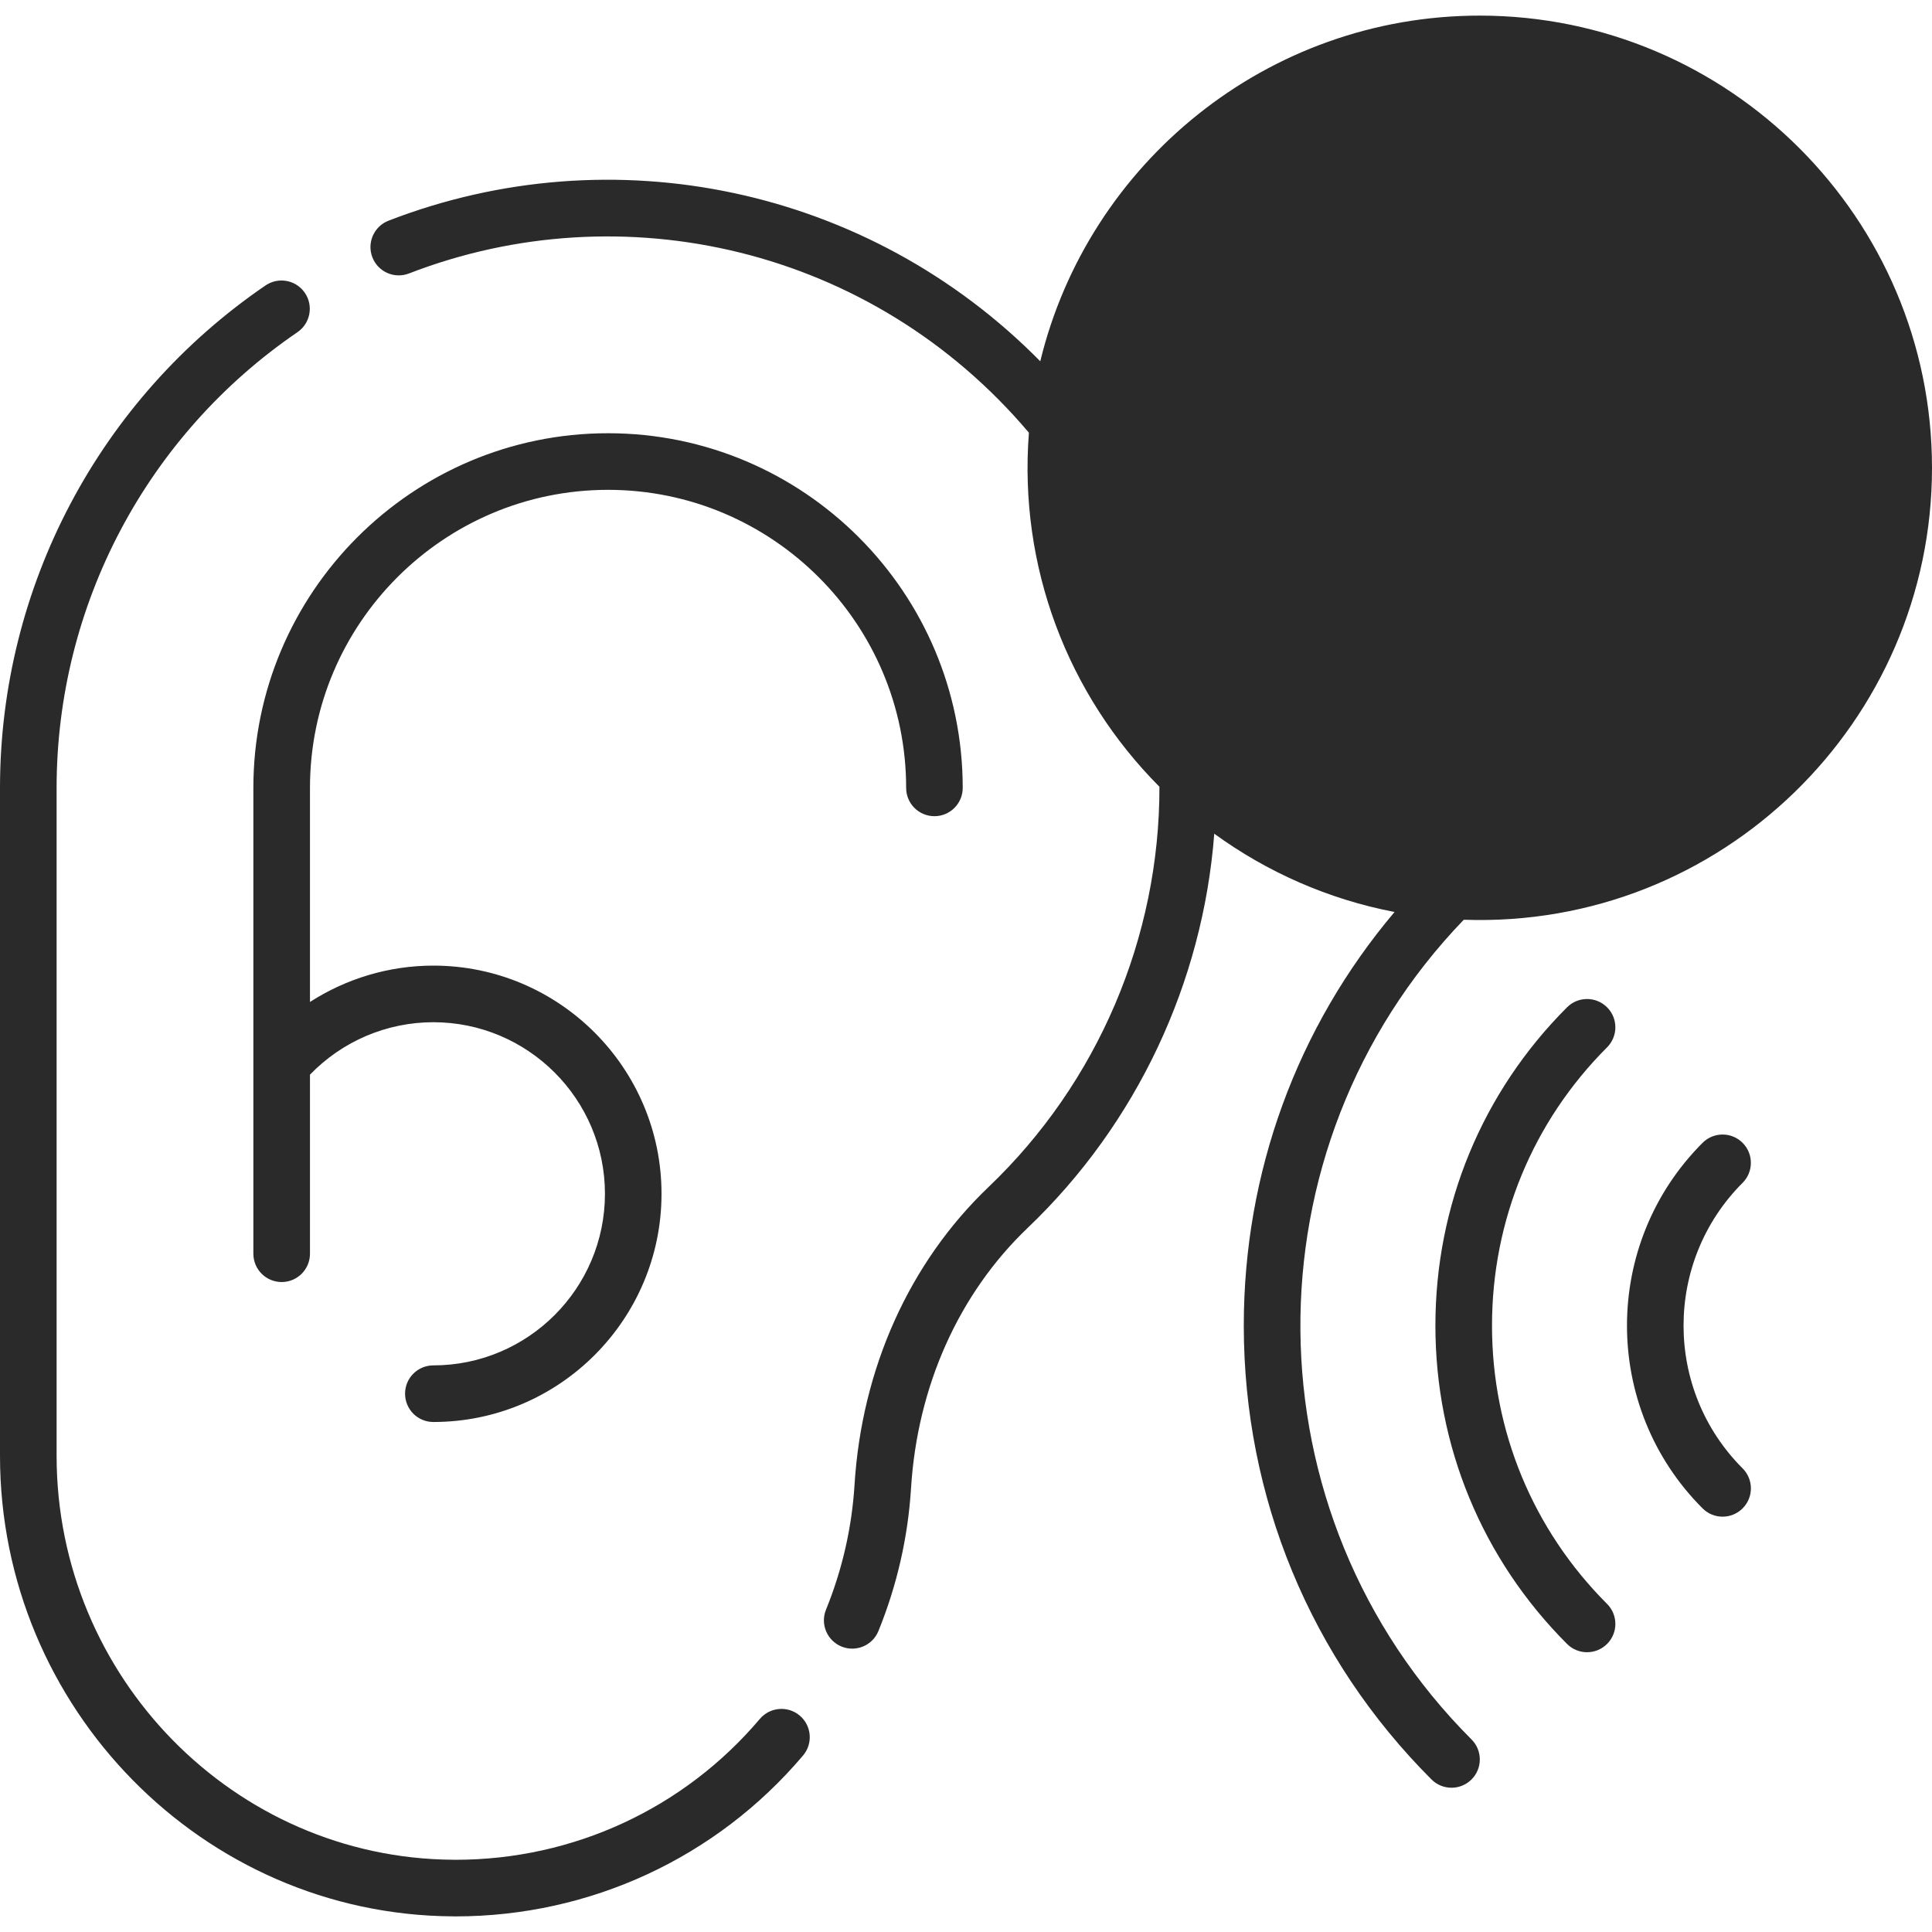
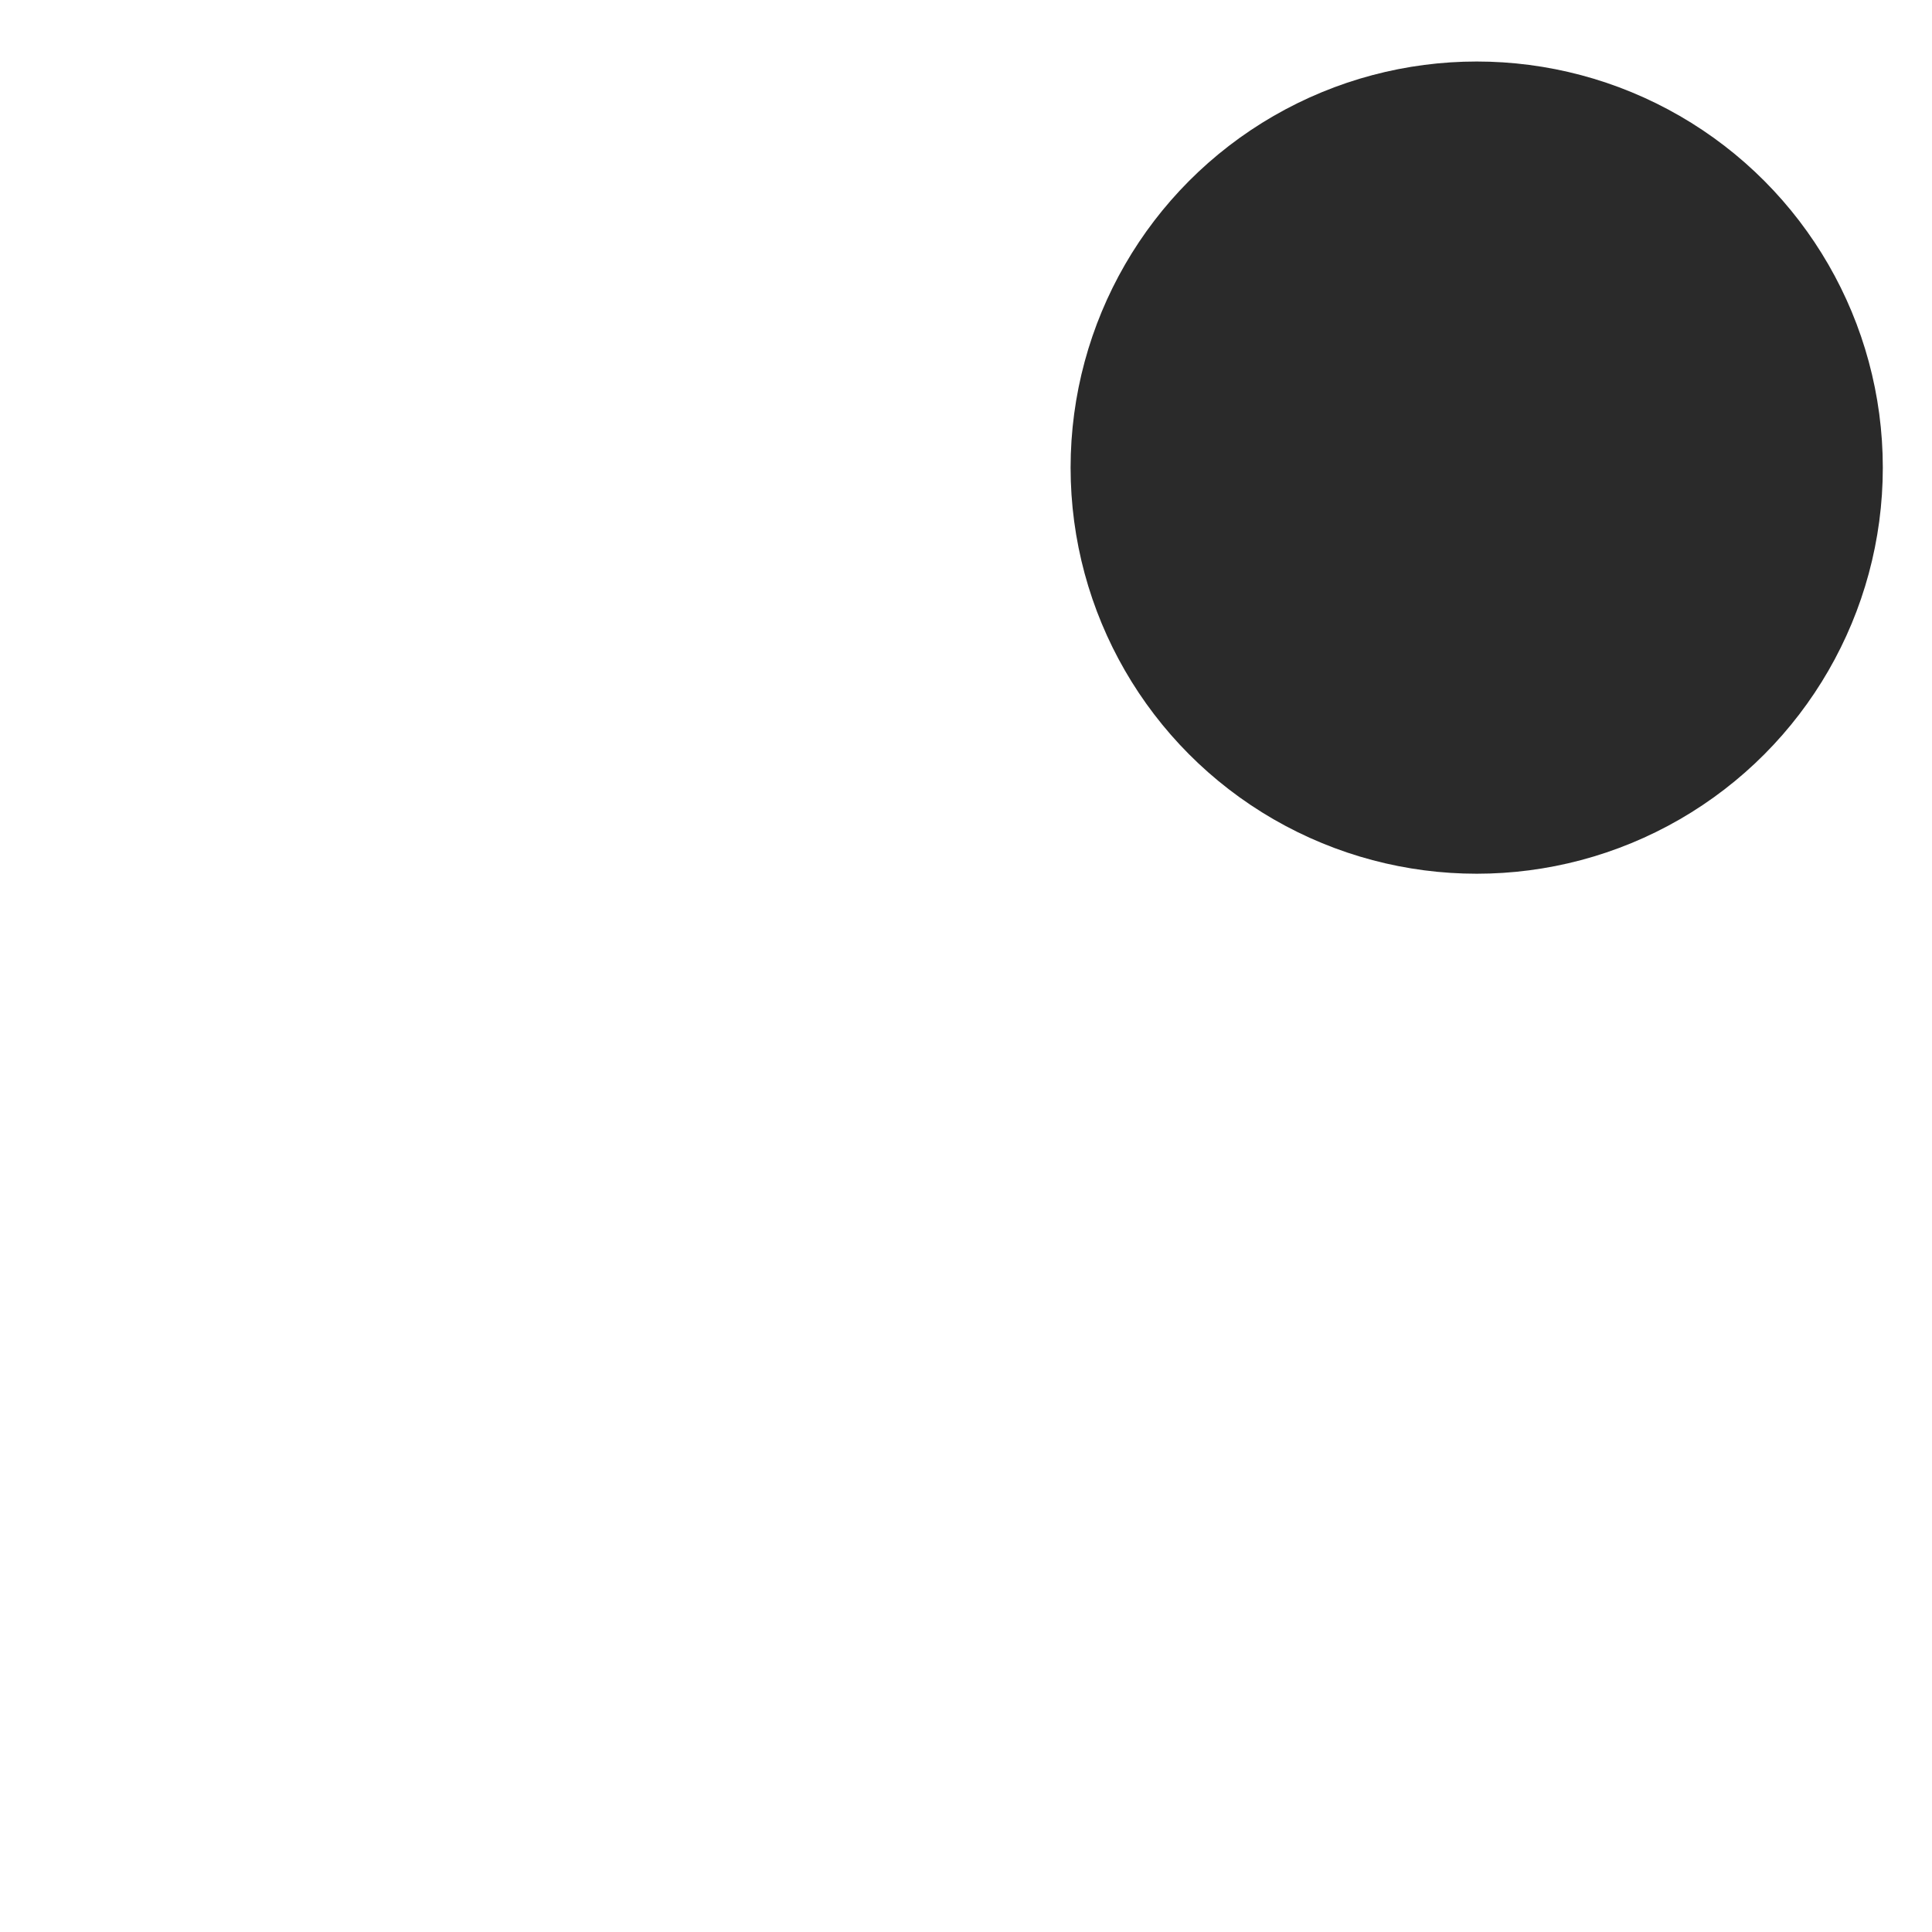
<svg xmlns="http://www.w3.org/2000/svg" width="50" height="50" viewBox="0 0 50 50" fill="none">
  <g clip-path="url(#clip0)">
-     <path d="M41.591 26.069C41.305 25.783 40.841 25.783 40.555 26.069C38.358 28.266 37.148 31.192 37.148 34.307C37.148 37.422 38.358 40.347 40.555 42.545C40.841 42.831 41.305 42.831 41.591 42.545C41.877 42.259 41.877 41.795 41.591 41.509C39.67 39.588 38.613 37.031 38.613 34.307C38.613 31.583 39.67 29.025 41.591 27.105C41.877 26.818 41.877 26.355 41.591 26.069ZM24.183 21.123C24.587 21.123 24.915 20.795 24.915 20.391C24.915 15.329 20.798 11.212 15.736 11.212C10.675 11.212 6.557 15.329 6.557 20.391V32.446C6.557 32.851 6.885 33.179 7.29 33.179C7.694 33.179 8.022 32.851 8.022 32.446V27.812C8.858 26.947 10.007 26.455 11.215 26.455C13.664 26.455 15.656 28.447 15.656 30.895C15.656 33.344 13.664 35.336 11.215 35.336C10.81 35.336 10.483 35.664 10.483 36.068C10.483 36.473 10.81 36.801 11.215 36.801C14.471 36.801 17.12 34.152 17.12 30.895C17.12 27.639 14.471 24.99 11.215 24.99C10.07 24.99 8.965 25.324 8.022 25.931V20.391C8.022 16.137 11.483 12.677 15.736 12.677C19.99 12.677 23.451 16.137 23.451 20.391C23.451 20.795 23.778 21.123 24.183 21.123ZM20.698 44.4C20.389 44.138 19.927 44.177 19.665 44.485C17.702 46.805 14.836 48.131 11.792 48.131C11.769 48.131 11.746 48.131 11.723 48.13C6.067 48.093 1.465 43.404 1.465 37.677V20.391C1.465 15.671 3.795 11.262 7.698 8.597C8.032 8.368 8.118 7.913 7.89 7.579C7.662 7.245 7.206 7.159 6.872 7.387C2.569 10.325 0 15.187 0 20.391V37.677C0 44.206 5.255 49.553 11.714 49.595C11.74 49.596 11.766 49.596 11.792 49.596C15.268 49.595 18.541 48.081 20.783 45.432C21.045 45.123 21.006 44.661 20.698 44.4ZM45.098 29.576C44.812 29.29 44.349 29.29 44.063 29.576C41.454 32.185 41.454 36.429 44.063 39.037C44.349 39.323 44.812 39.323 45.098 39.037C45.385 38.751 45.385 38.287 45.098 38.001C43.061 35.964 43.061 32.649 45.098 30.612C45.384 30.326 45.384 29.862 45.098 29.576ZM44.222 9.209H41.196V6.182C41.196 5.461 40.609 4.875 39.889 4.875H36.704C35.984 4.875 35.397 5.461 35.397 6.182V9.209H32.371C31.65 9.209 31.064 9.795 31.064 10.516V13.7C31.064 14.421 31.65 15.007 32.371 15.007H35.397V18.033C35.397 18.754 35.984 19.34 36.704 19.34H39.889C40.609 19.34 41.196 18.754 41.196 18.033V15.007H44.222C44.943 15.007 45.529 14.421 45.529 13.7V10.516C45.529 9.795 44.943 9.209 44.222 9.209ZM44.064 13.542H41.038C40.317 13.542 39.731 14.128 39.731 14.849V17.875H36.862V14.849C36.862 14.128 36.276 13.542 35.555 13.542H32.529V10.673H35.555C36.276 10.673 36.862 10.087 36.862 9.366V6.34H39.731V9.366C39.731 10.087 40.317 10.673 41.038 10.673H44.064V13.542ZM38.296 0.404C32.793 0.404 28.165 4.223 26.922 9.35C22.474 4.838 15.852 3.467 10.056 5.711C9.678 5.857 9.491 6.282 9.637 6.659C9.783 7.036 10.208 7.224 10.585 7.077C16.096 4.943 22.567 6.397 26.628 11.198C26.36 14.666 27.629 17.973 30.006 20.361C30.013 24.258 28.409 28.024 25.587 30.716C23.535 32.675 22.302 35.414 22.115 38.429C22.046 39.536 21.798 40.622 21.377 41.658C21.224 42.033 21.405 42.46 21.78 42.613C22.152 42.764 22.581 42.587 22.734 42.21C23.215 41.026 23.498 39.785 23.577 38.52C23.741 35.874 24.814 33.479 26.598 31.776C29.414 29.089 31.13 25.432 31.425 21.576C32.789 22.568 34.374 23.273 36.091 23.602C33.566 26.59 32.189 30.34 32.189 34.307C32.189 38.748 33.915 42.92 37.047 46.052C37.333 46.338 37.797 46.338 38.083 46.052C38.369 45.766 38.369 45.303 38.083 45.017C32.245 39.179 32.179 29.724 37.882 23.803C44.547 24.036 50 18.675 50 12.108C50 5.654 44.75 0.404 38.296 0.404ZM38.296 22.347C32.651 22.347 28.058 17.753 28.058 12.108C28.058 6.462 32.651 1.869 38.296 1.869C43.942 1.869 48.535 6.462 48.535 12.108C48.535 17.753 43.942 22.347 38.296 22.347Z" fill="#2A2A2A" />
    <ellipse cx="38.217" cy="12.102" rx="10.51" ry="10.51" fill="#2A2A2A" />
  </g>
  <defs>
    <clipPath id="clip0">
      <rect width="50" height="50" fill="white" />
    </clipPath>
  </defs>
</svg>